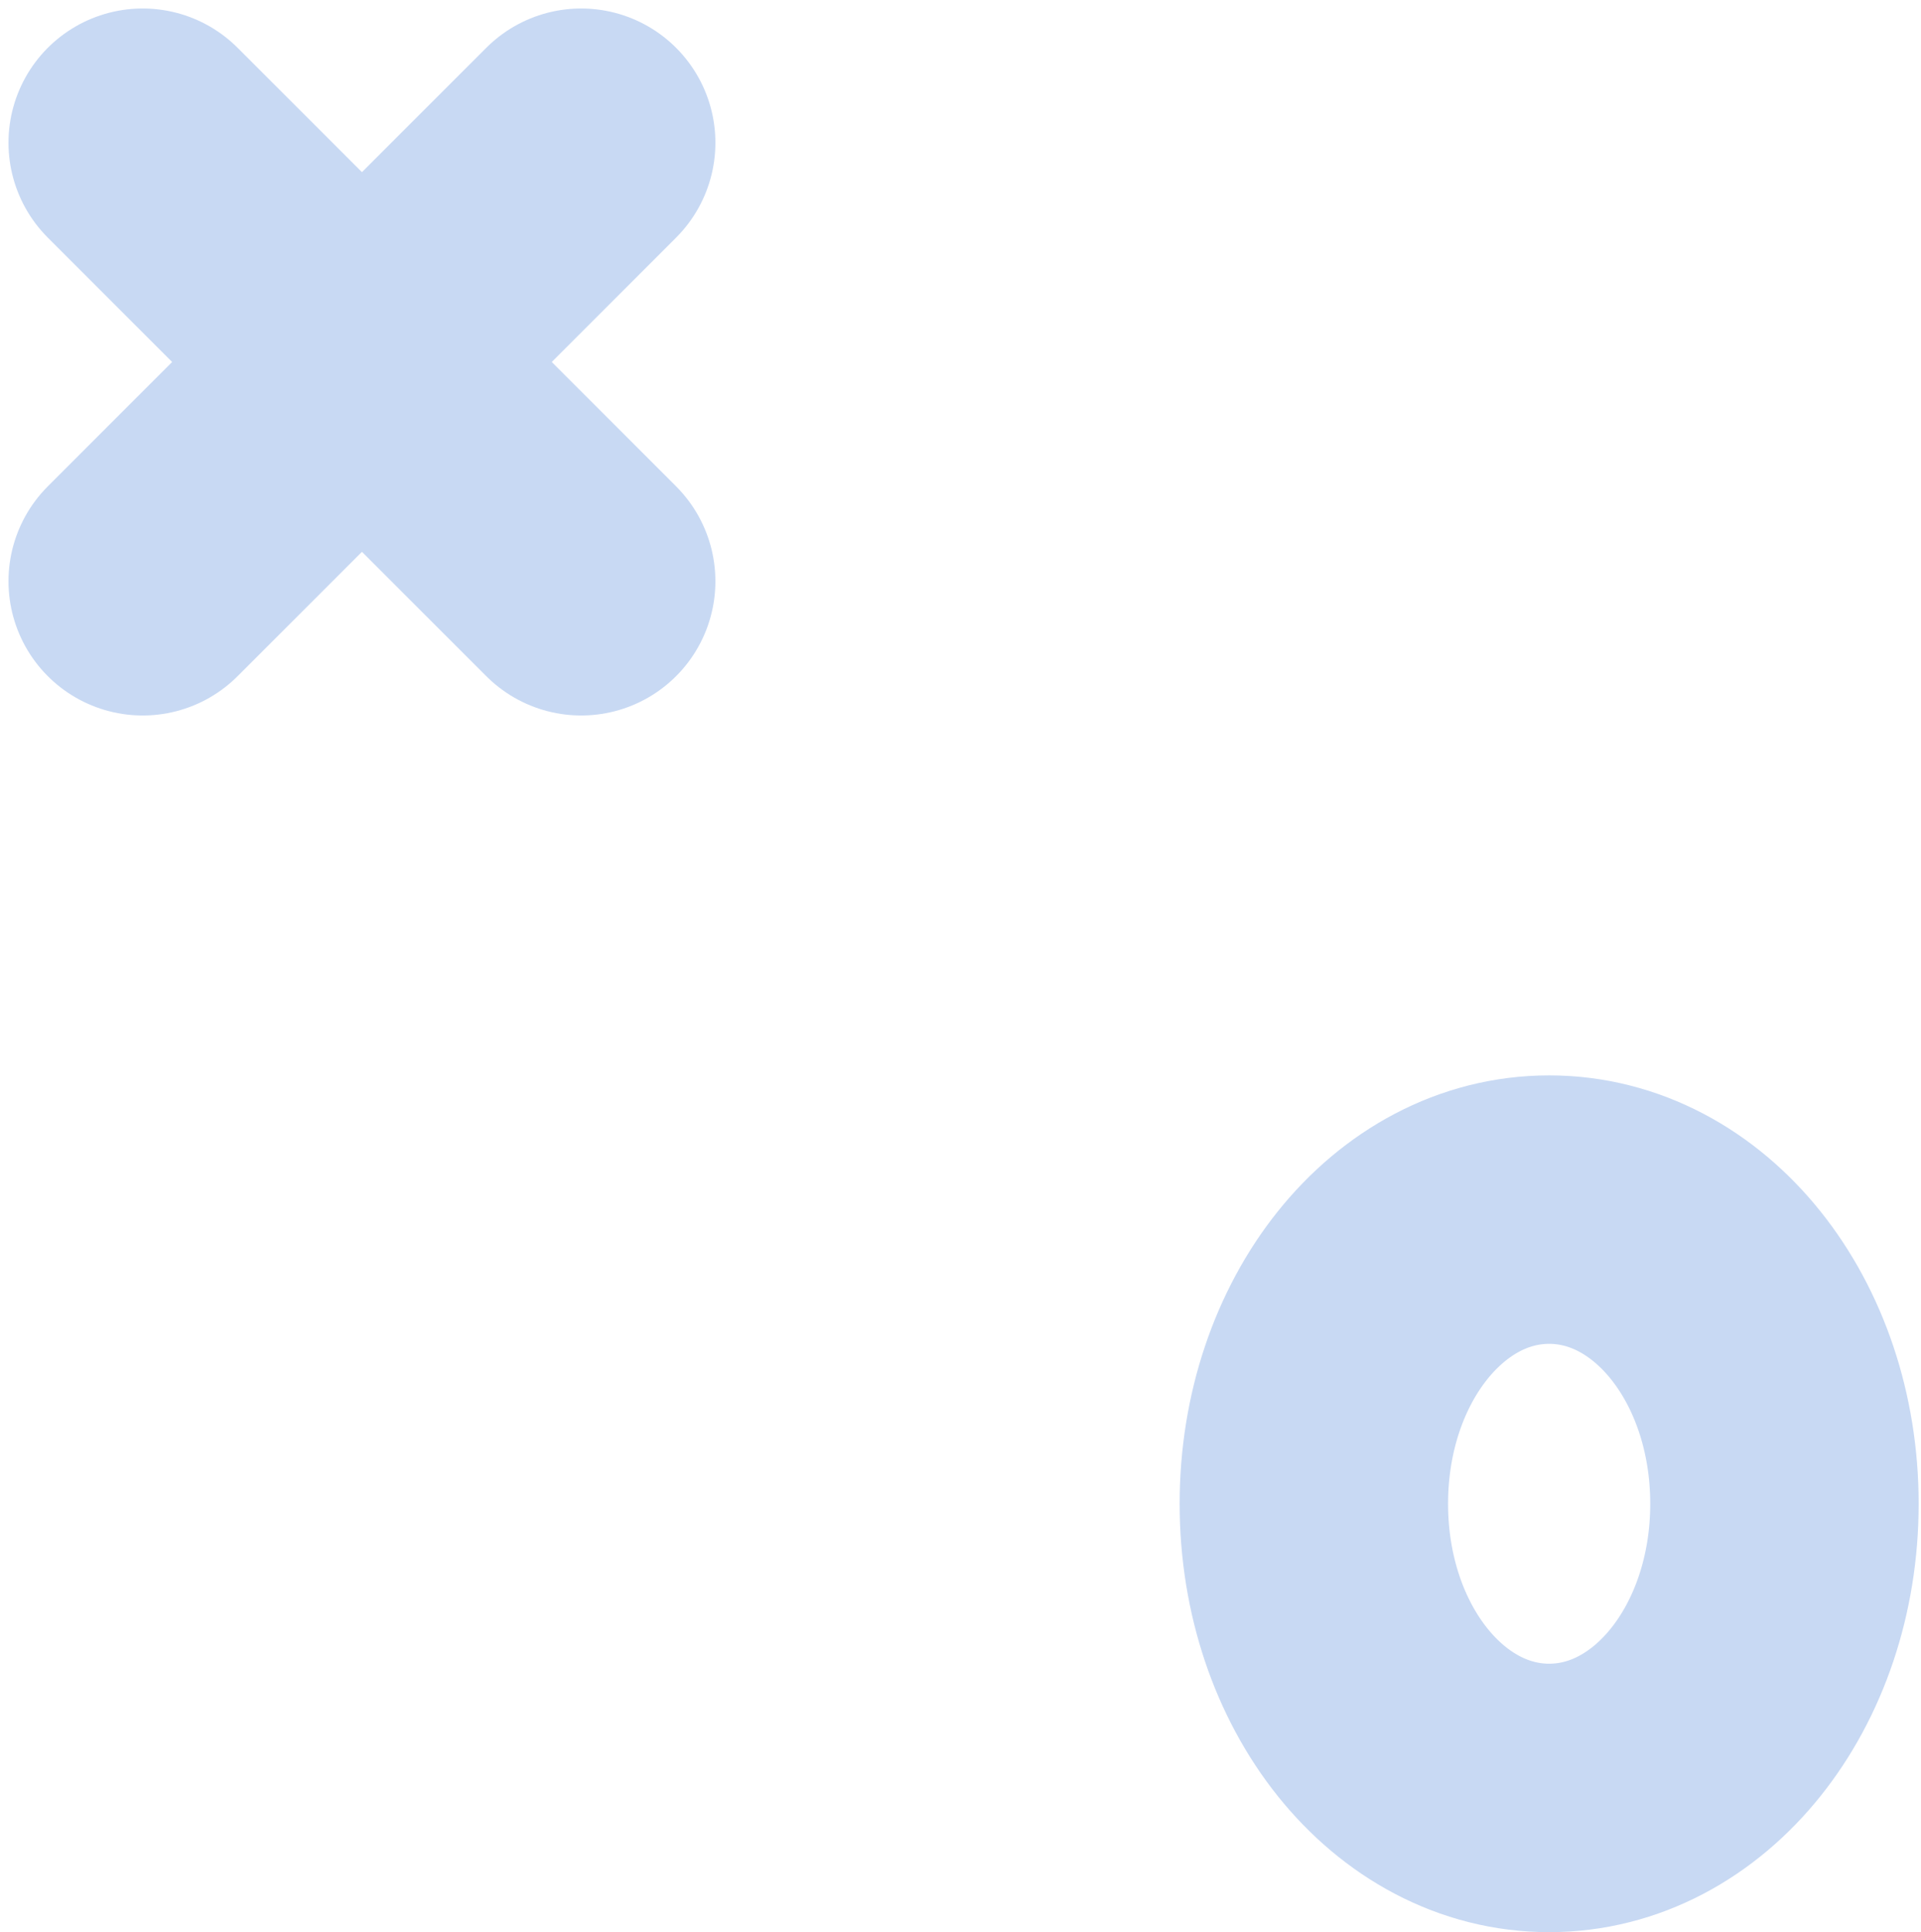
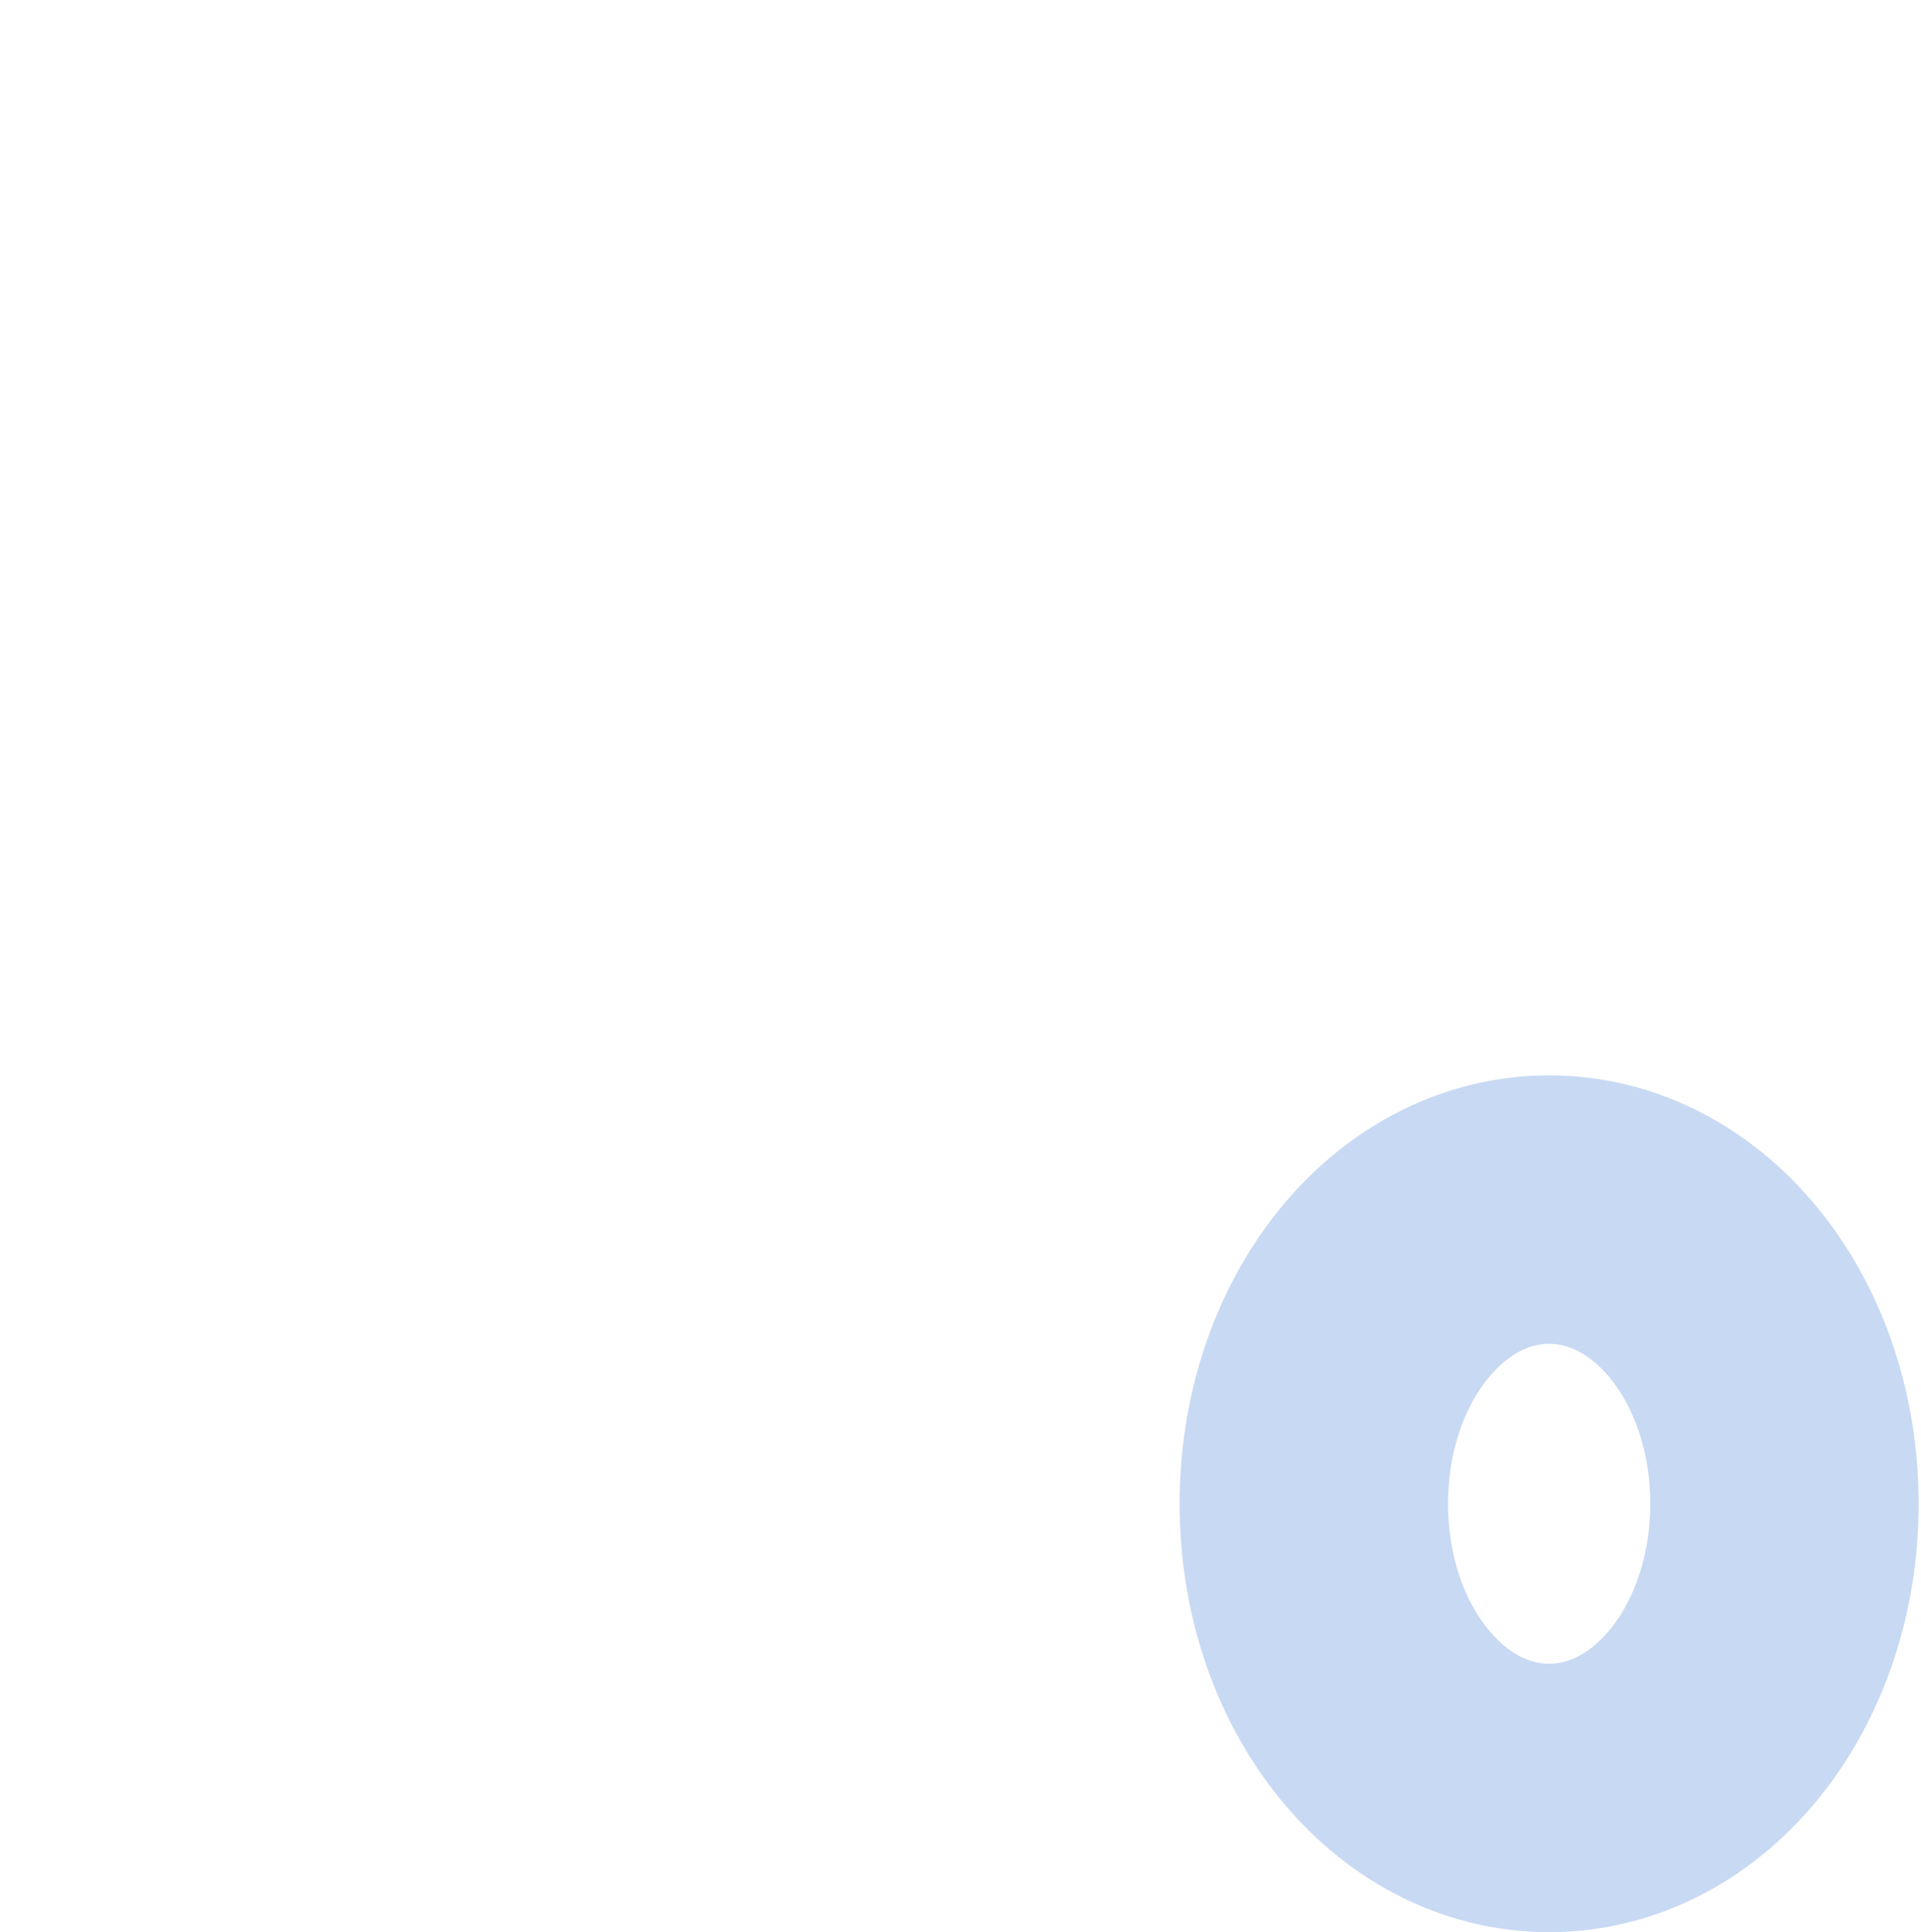
<svg xmlns="http://www.w3.org/2000/svg" width="175" height="176" viewBox="0 0 175 176" fill="none">
-   <path d="M13 13L52.945 52.945" stroke="#C8D9F3" stroke-width="24.453" stroke-miterlimit="10" stroke-linecap="round" />
-   <path d="M52.945 13L13 52.945" stroke="#C8D9F3" stroke-width="24.453" stroke-miterlimit="10" stroke-linecap="round" />
-   <path d="M162.56 136.974C162.56 151.859 153.034 163.768 141.125 163.768C129.217 163.768 119.69 151.859 119.69 136.974C119.69 122.088 129.217 110.18 141.125 110.18C153.034 110.18 162.56 122.088 162.56 136.974Z" stroke="#C8D9F3" stroke-width="24.453" stroke-miterlimit="10" stroke-linecap="round" />
+   <path d="M162.56 136.974C162.56 151.859 153.034 163.768 141.125 163.768C129.217 163.768 119.69 151.859 119.69 136.974C119.69 122.088 129.217 110.18 141.125 110.18C153.034 110.18 162.56 122.088 162.56 136.974" stroke="#C8D9F3" stroke-width="24.453" stroke-miterlimit="10" stroke-linecap="round" />
</svg>